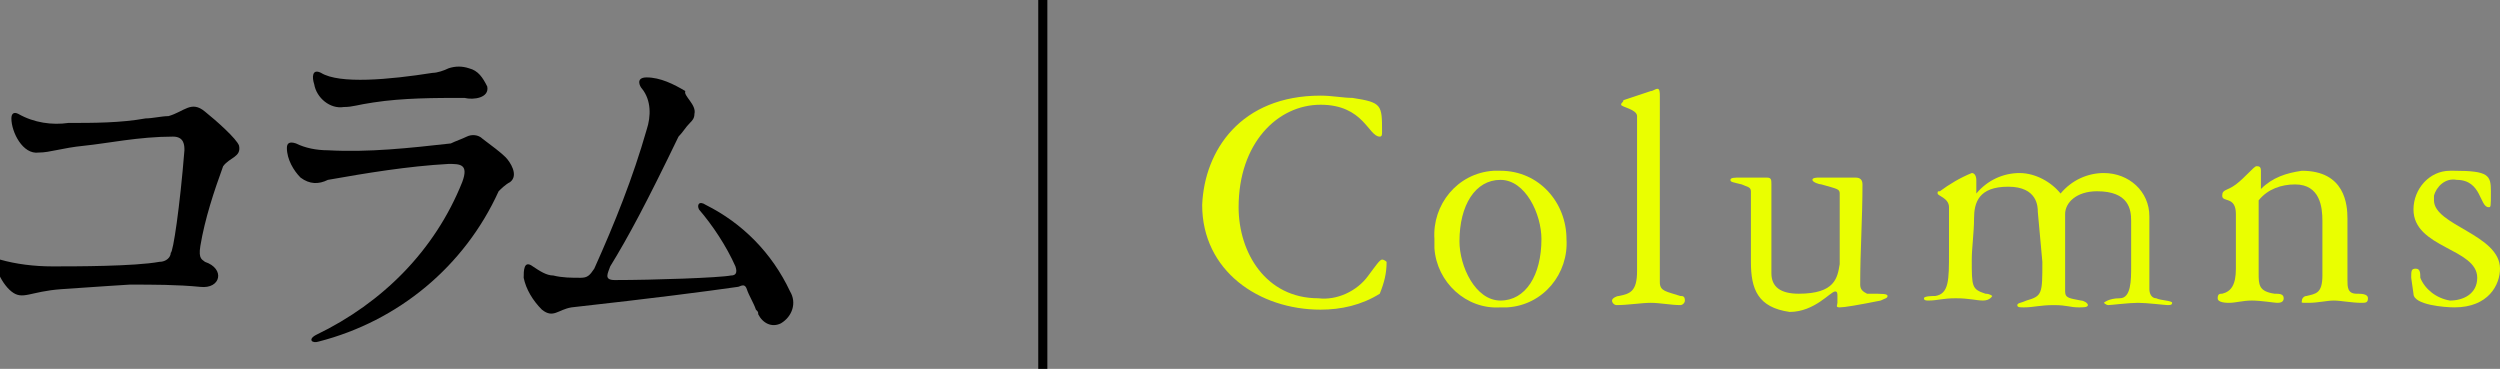
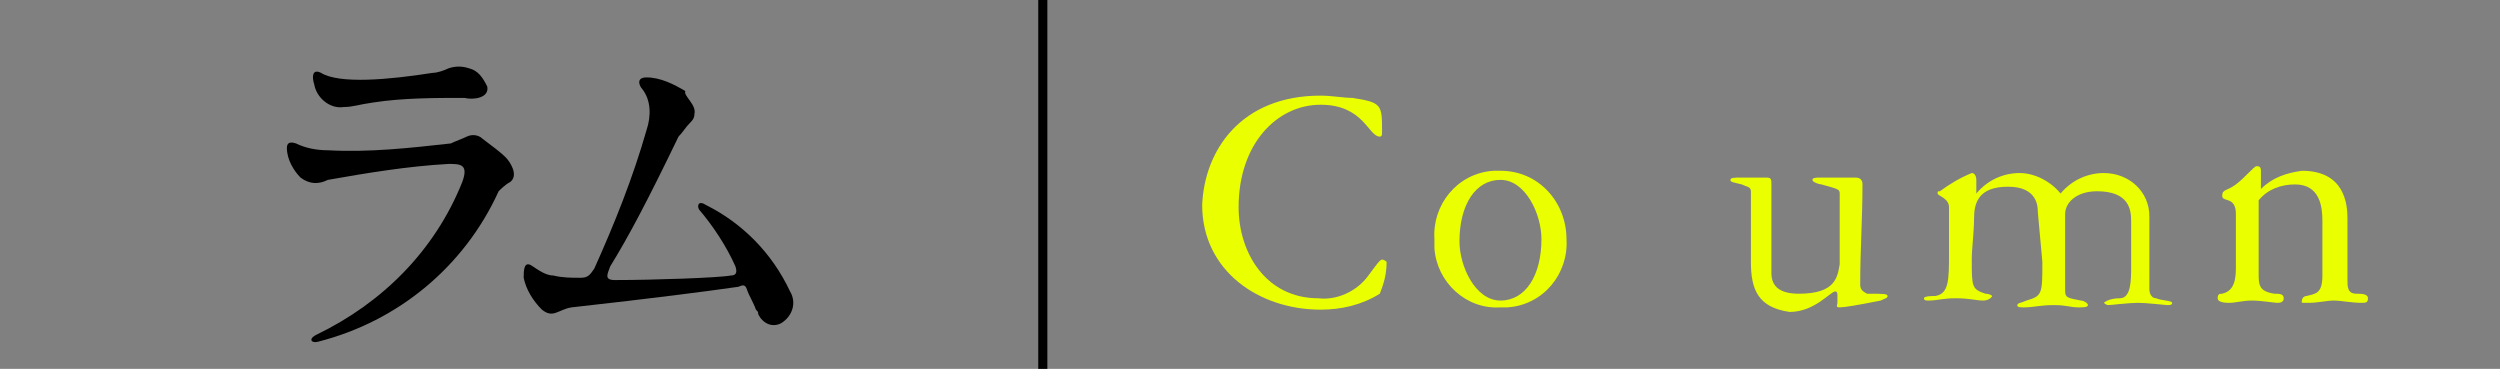
<svg xmlns="http://www.w3.org/2000/svg" xmlns:ns1="http://sodipodi.sourceforge.net/DTD/sodipodi-0.dtd" xmlns:ns2="http://www.inkscape.org/namespaces/inkscape" version="1.1" id="レイヤー_1" x="0px" y="0px" viewBox="0 0 109.8 16.2" style="enable-background:new 0 0 109.8 16.2;" xml:space="preserve" ns1:docname="jbda-fig-column.svg" ns2:version="1.3.2 (091e20e, 2023-11-25, custom)">
  <rect x="0" y="0" width="109.8" height="16.2" fill="#808080" stroke="none" />
  <defs id="defs1538" />
  <ns1:namedview id="namedview1536" pagecolor="#ffffff" bordercolor="#666666" borderopacity="1.0" ns2:pageshadow="2" ns2:pageopacity="0.0" ns2:pagecheckerboard="0" showgrid="false" ns2:zoom="11.138434" ns2:cx="55.887569" ns2:cy="8.1250201" ns2:window-width="1920" ns2:window-height="1009" ns2:window-x="-8" ns2:window-y="-8" ns2:window-maximized="1" ns2:current-layer="レイヤー_1" ns2:showpageshadow="2" ns2:deskcolor="#d1d1d1" />
  <style type="text/css" id="style1511">
	.st0{fill:#FF64FF;}
</style>
-   <path d="M8.1,6.6c0-0.2,0-0.6-0.5-0.6C6.1,6,4.7,6.3,3.7,6.4s-1.5,0.3-2,0.3C1,6.8,0.5,5.8,0.5,5.2C0.5,5,0.6,4.9,0.8,5  C1.5,5.4,2.3,5.5,3,5.4c1.1,0,2.3,0,3.4-0.2c0.3,0,0.7-0.1,1-0.1c0.7-0.2,1-0.7,1.6-0.2c0.5,0.4,1.4,1.2,1.5,1.5  c0.1,0.5-0.4,0.5-0.7,0.9c-0.4,1.1-0.8,2.3-1,3.5c-0.1,0.6,0.1,0.6,0.2,0.7c0.9,0.3,0.7,1.2-0.2,1.1c-1-0.1-2.1-0.1-3.1-0.1  c0,0-1.6,0.1-3,0.2s-1.7,0.5-2.2,0.1s-0.9-1.4-0.5-1.4c0.7,0.2,1.5,0.3,2.3,0.3c1,0,3.6,0,4.7-0.2c0.3,0,0.5-0.2,0.5-0.4  C7.6,11.1,7.9,9.1,8.1,6.6z" id="path1513" />
  <path d="M22.4,8c-0.2,0.1-0.4,0.3-0.5,0.4c-1.5,3.3-4.4,5.7-7.9,6.6c-0.3,0.1-0.5-0.1-0.1-0.3c2.9-1.4,5.2-3.7,6.4-6.7  c0.3-0.8-0.1-0.8-0.6-0.8c-1.8,0.1-3.6,0.4-5.3,0.7c-0.4,0.2-0.8,0.2-1.2-0.1c-0.3-0.3-0.6-0.8-0.6-1.3c0-0.2,0.1-0.3,0.4-0.2  c0.4,0.2,0.9,0.3,1.4,0.3c1.8,0.1,3.6-0.1,5.4-0.3c0.2-0.1,0.5-0.2,0.7-0.3c0.2-0.1,0.5-0.1,0.7,0.1c0.4,0.3,0.8,0.6,1,0.8  S22.8,7.7,22.4,8z M19,3.2c0.2,0,0.5-0.1,0.7-0.2c0.3-0.1,0.6-0.1,0.9,0c0.4,0.1,0.6,0.4,0.8,0.8c0.1,0.5-0.6,0.6-1,0.5  c-1.3,0-2.7,0-4,0.2c-0.7,0.1-0.9,0.2-1.3,0.2c-0.6,0.1-1.2-0.4-1.3-1c-0.1-0.3-0.1-0.7,0.3-0.5C14.9,3.7,17.1,3.5,19,3.2z" id="path1515" />
  <path d="M34.7,12.8c0.3,0.5,0.1,1.1-0.4,1.4c0,0,0,0,0,0c-0.4,0.2-0.8,0-1-0.4c0-0.1,0-0.1-0.1-0.2c-0.1-0.3-0.3-0.6-0.4-0.9  s-0.3-0.1-0.4-0.1c-1.4,0.2-3.7,0.5-7.3,0.9c-0.6,0.1-0.8,0.5-1.3,0.1c-0.4-0.4-0.7-0.9-0.8-1.4c0-0.3,0-0.8,0.4-0.5  c0.3,0.2,0.6,0.4,0.9,0.4c0.4,0.1,0.8,0.1,1.2,0.1c0.3,0,0.4-0.1,0.6-0.4c0.9-2,1.7-4,2.3-6.1c0.2-0.6,0.2-1.3-0.2-1.8  c-0.1-0.1-0.3-0.5,0.2-0.5c0.6,0,1.2,0.3,1.7,0.6C30,4.2,30.6,4.6,30.5,5c0,0.2-0.1,0.3-0.2,0.4C30.1,5.6,30,5.8,29.8,6  c-1.4,2.9-2.2,4.4-3,5.7c-0.1,0.3-0.3,0.6,0.2,0.6c1.7,0,4.6-0.1,5.1-0.2c0.2,0,0.3-0.1,0.2-0.4c-0.4-0.9-1-1.8-1.6-2.5  C30.6,9,30.7,8.8,31,9C32.6,9.8,33.9,11.1,34.7,12.8z" id="path1517" />
  <path d="M45.7,0H46v16.2h-0.4V0z" id="path1519" />
  <path class="st0" d="M58,4.2c0.5,0,1,0.1,1.4,0.1c1.3,0.2,1.3,0.3,1.3,1.5c0,0.1,0,0.2-0.1,0.2c-0.5,0-0.7-1.4-2.6-1.4  s-3.6,1.7-3.6,4.5c0,2,1.2,4,3.5,4c0.8,0.1,1.7-0.3,2.2-1c0.3-0.4,0.5-0.7,0.6-0.7s0.2,0.1,0.2,0.1c0,0.5-0.1,0.9-0.3,1.4  c-0.8,0.5-1.7,0.7-2.6,0.7c-2.7,0-5.2-1.7-5.2-4.6C52.9,6.6,54.5,4.2,58,4.2z" id="path1521" style="fill:#eaff00;fill-opacity:1" />
  <path class="st0" d="M68.8,10.5c0.1,1.5-1,2.9-2.6,3c-0.1,0-0.2,0-0.3,0c-1.5,0.1-2.8-1.1-2.9-2.6c0-0.1,0-0.3,0-0.4  c-0.1-1.5,1-2.9,2.6-3c0.1,0,0.2,0,0.3,0C67.6,7.5,68.8,8.9,68.8,10.5C68.8,10.5,68.8,10.5,68.8,10.5z M67.7,10.5  c0-1.1-0.7-2.6-1.8-2.6s-1.8,1.1-1.8,2.7c0,1.1,0.7,2.6,1.8,2.6S67.7,12.1,67.7,10.5L67.7,10.5z" id="path1523" style="fill:#eaff00;fill-opacity:1" />
-   <path class="st0" d="M72.9,12.4c0,0.4,0.3,0.4,0.9,0.6c0.1,0,0.2,0,0.2,0.2c0,0.1-0.1,0.2-0.2,0.2c0,0,0,0,0,0  c-0.4,0-0.9-0.1-1.3-0.1s-1,0.1-1.5,0.1c-0.1,0-0.2-0.1-0.2-0.2S71,13,71.1,13c0.5-0.1,0.8-0.2,0.8-1.1V5.1c0-0.3-0.7-0.4-0.7-0.5  c0-0.1,0.1-0.1,0.1-0.2L72.5,4c0.1,0,0.2-0.1,0.3-0.1c0.1,0,0.1,0.2,0.1,0.3c0,0.3,0,0.7,0,1L72.9,12.4z" id="path1525" style="fill:#eaff00;fill-opacity:1" />
  <path class="st0" d="M76.9,11.5c0-0.9,0-2.2,0-3.1c0-0.2-0.2-0.2-0.4-0.3C76.1,8,76,8,76,7.9s0.2-0.1,0.4-0.1s0.4,0,0.6,0  s0.4,0,0.6,0s0.2,0.1,0.2,0.3c0,1.3,0,2.6,0,3.9c0,0.6,0.4,0.9,1.2,0.9c1.6,0,1.7-0.7,1.8-1.3c0-1,0-2.1,0-3.1  c0-0.2-0.1-0.2-0.8-0.4c-0.1,0-0.4-0.1-0.4-0.2s0.2-0.1,0.3-0.1s0.5,0,0.7,0s0.6,0,0.9,0c0.2,0,0.3,0.1,0.3,0.3c0,0,0,0,0,0  c0,1.5-0.1,2.9-0.1,4.4c0,0.2,0.1,0.3,0.3,0.4c0,0,0,0,0.1,0c0.6,0,0.8,0,0.8,0.1s-0.1,0.1-0.3,0.2c-1,0.2-1.6,0.3-1.8,0.3  s-0.1-0.1-0.1-0.2v-0.3c0-0.1,0-0.2-0.1-0.2c-0.2,0-0.9,0.9-2,0.9C77.2,13.5,76.9,12.7,76.9,11.5z" id="path1527" style="fill:#eaff00;fill-opacity:1" />
  <path class="st0" d="M89.5,9.3c0-0.2,0-1.1-1.3-1.1s-1.5,0.7-1.5,1.4c0,0.6-0.1,1.3-0.1,1.8c0,1.2,0,1.3,0.6,1.5  c0.2,0,0.3,0.1,0.3,0.1s-0.1,0.2-0.4,0.2s-0.6-0.1-1.2-0.1s-0.8,0.1-1.2,0.1c-0.1,0-0.2,0-0.2-0.1S84.9,13,85,13  c0.6-0.1,0.6-0.7,0.6-1.9v-2c0-0.4-0.5-0.5-0.5-0.6s0-0.1,0.1-0.1c0.4-0.3,0.9-0.6,1.4-0.8c0.2,0,0.2,0.3,0.2,0.3v0.6  c0.5-0.6,1.2-0.9,1.9-0.9c0.7,0,1.4,0.4,1.8,0.9c0.5-0.6,1.2-0.9,1.9-0.9c1.1,0,2,0.8,2,1.9c0,0,0,0.1,0,0.1v3.1  c0,0.2,0.1,0.4,0.3,0.4c0.2,0.1,0.7,0.1,0.7,0.2s-0.1,0.1-0.2,0.1s-0.9-0.1-1.3-0.1s-1.2,0.1-1.3,0.1s-0.2-0.1-0.2-0.1  s0.2-0.2,0.7-0.2s0.5-0.8,0.5-1.4v-2c0-0.5-0.1-1.3-1.5-1.3c-0.9,0-1.4,0.5-1.4,1v3.4c0,0.3,0.2,0.3,0.7,0.4c0.1,0,0.3,0.1,0.3,0.2  s-0.2,0.1-0.4,0.1c-0.4,0-0.5-0.1-1.1-0.1s-0.9,0.1-1.3,0.1c-0.2,0-0.3,0-0.3-0.1s0.2-0.1,0.4-0.2c0.7-0.2,0.7-0.3,0.7-1.7L89.5,9.3  z" id="path1529" style="fill:#eaff00;fill-opacity:1" />
  <path class="st0" d="M98.2,9.4c0-0.8-0.6-0.5-0.6-0.8s0.2-0.2,0.6-0.5s0.8-0.8,0.9-0.8s0.2,0,0.2,0.2v0.8c0.5-0.5,1.1-0.7,1.8-0.8  c1.9,0,2,1.5,2,2.1v2.7c0,0.3,0,0.6,0.4,0.6c0.2,0,0.5,0,0.5,0.2s-0.1,0.2-0.3,0.2c-0.4,0-0.9-0.1-1.2-0.1s-0.7,0.1-1.1,0.1  s-0.3,0-0.3-0.1c0-0.1,0.1-0.2,0.2-0.2c0.4-0.1,0.7-0.1,0.7-0.9V9.7c0-0.6-0.1-1.6-1.2-1.6c-0.6,0-1.2,0.2-1.6,0.7c0,0.4,0,0.7,0,1  v2.2c0,0.5,0,0.8,0.7,0.9c0.2,0,0.4,0,0.4,0.2s-0.2,0.2-0.3,0.2l0,0c-0.1,0-0.7-0.1-1.1-0.1s-0.7,0.1-1,0.1c-0.1,0-0.5,0-0.5-0.2  s0.1-0.2,0.2-0.2c0.4-0.1,0.6-0.4,0.6-1.1L98.2,9.4z" id="path1531" style="fill:#eaff00;fill-opacity:1" />
-   <path class="st0" d="M105.9,12.2c0-0.3,0-0.4,0.2-0.4s0.2,0.2,0.2,0.4c0.2,0.5,0.7,0.9,1.3,1c0.6,0,1.2-0.3,1.2-1  c0-1.3-2.8-1.3-2.8-3c0-0.9,0.7-1.7,1.6-1.7c0.1,0,0.2,0,0.2,0c1.5,0,1.6,0.2,1.6,0.9s0,0.7-0.1,0.7c-0.4,0-0.3-1.2-1.4-1.2  c-0.5-0.1-0.9,0.3-1,0.7c0,0.1,0,0.1,0,0.2c0,1.1,2.9,1.5,2.9,3c0,0.7-0.5,1.7-2,1.7c-0.4,0-1.8-0.1-1.8-0.6L105.9,12.2z" id="path1533" style="fill:#eaff00;fill-opacity:1" />
</svg>